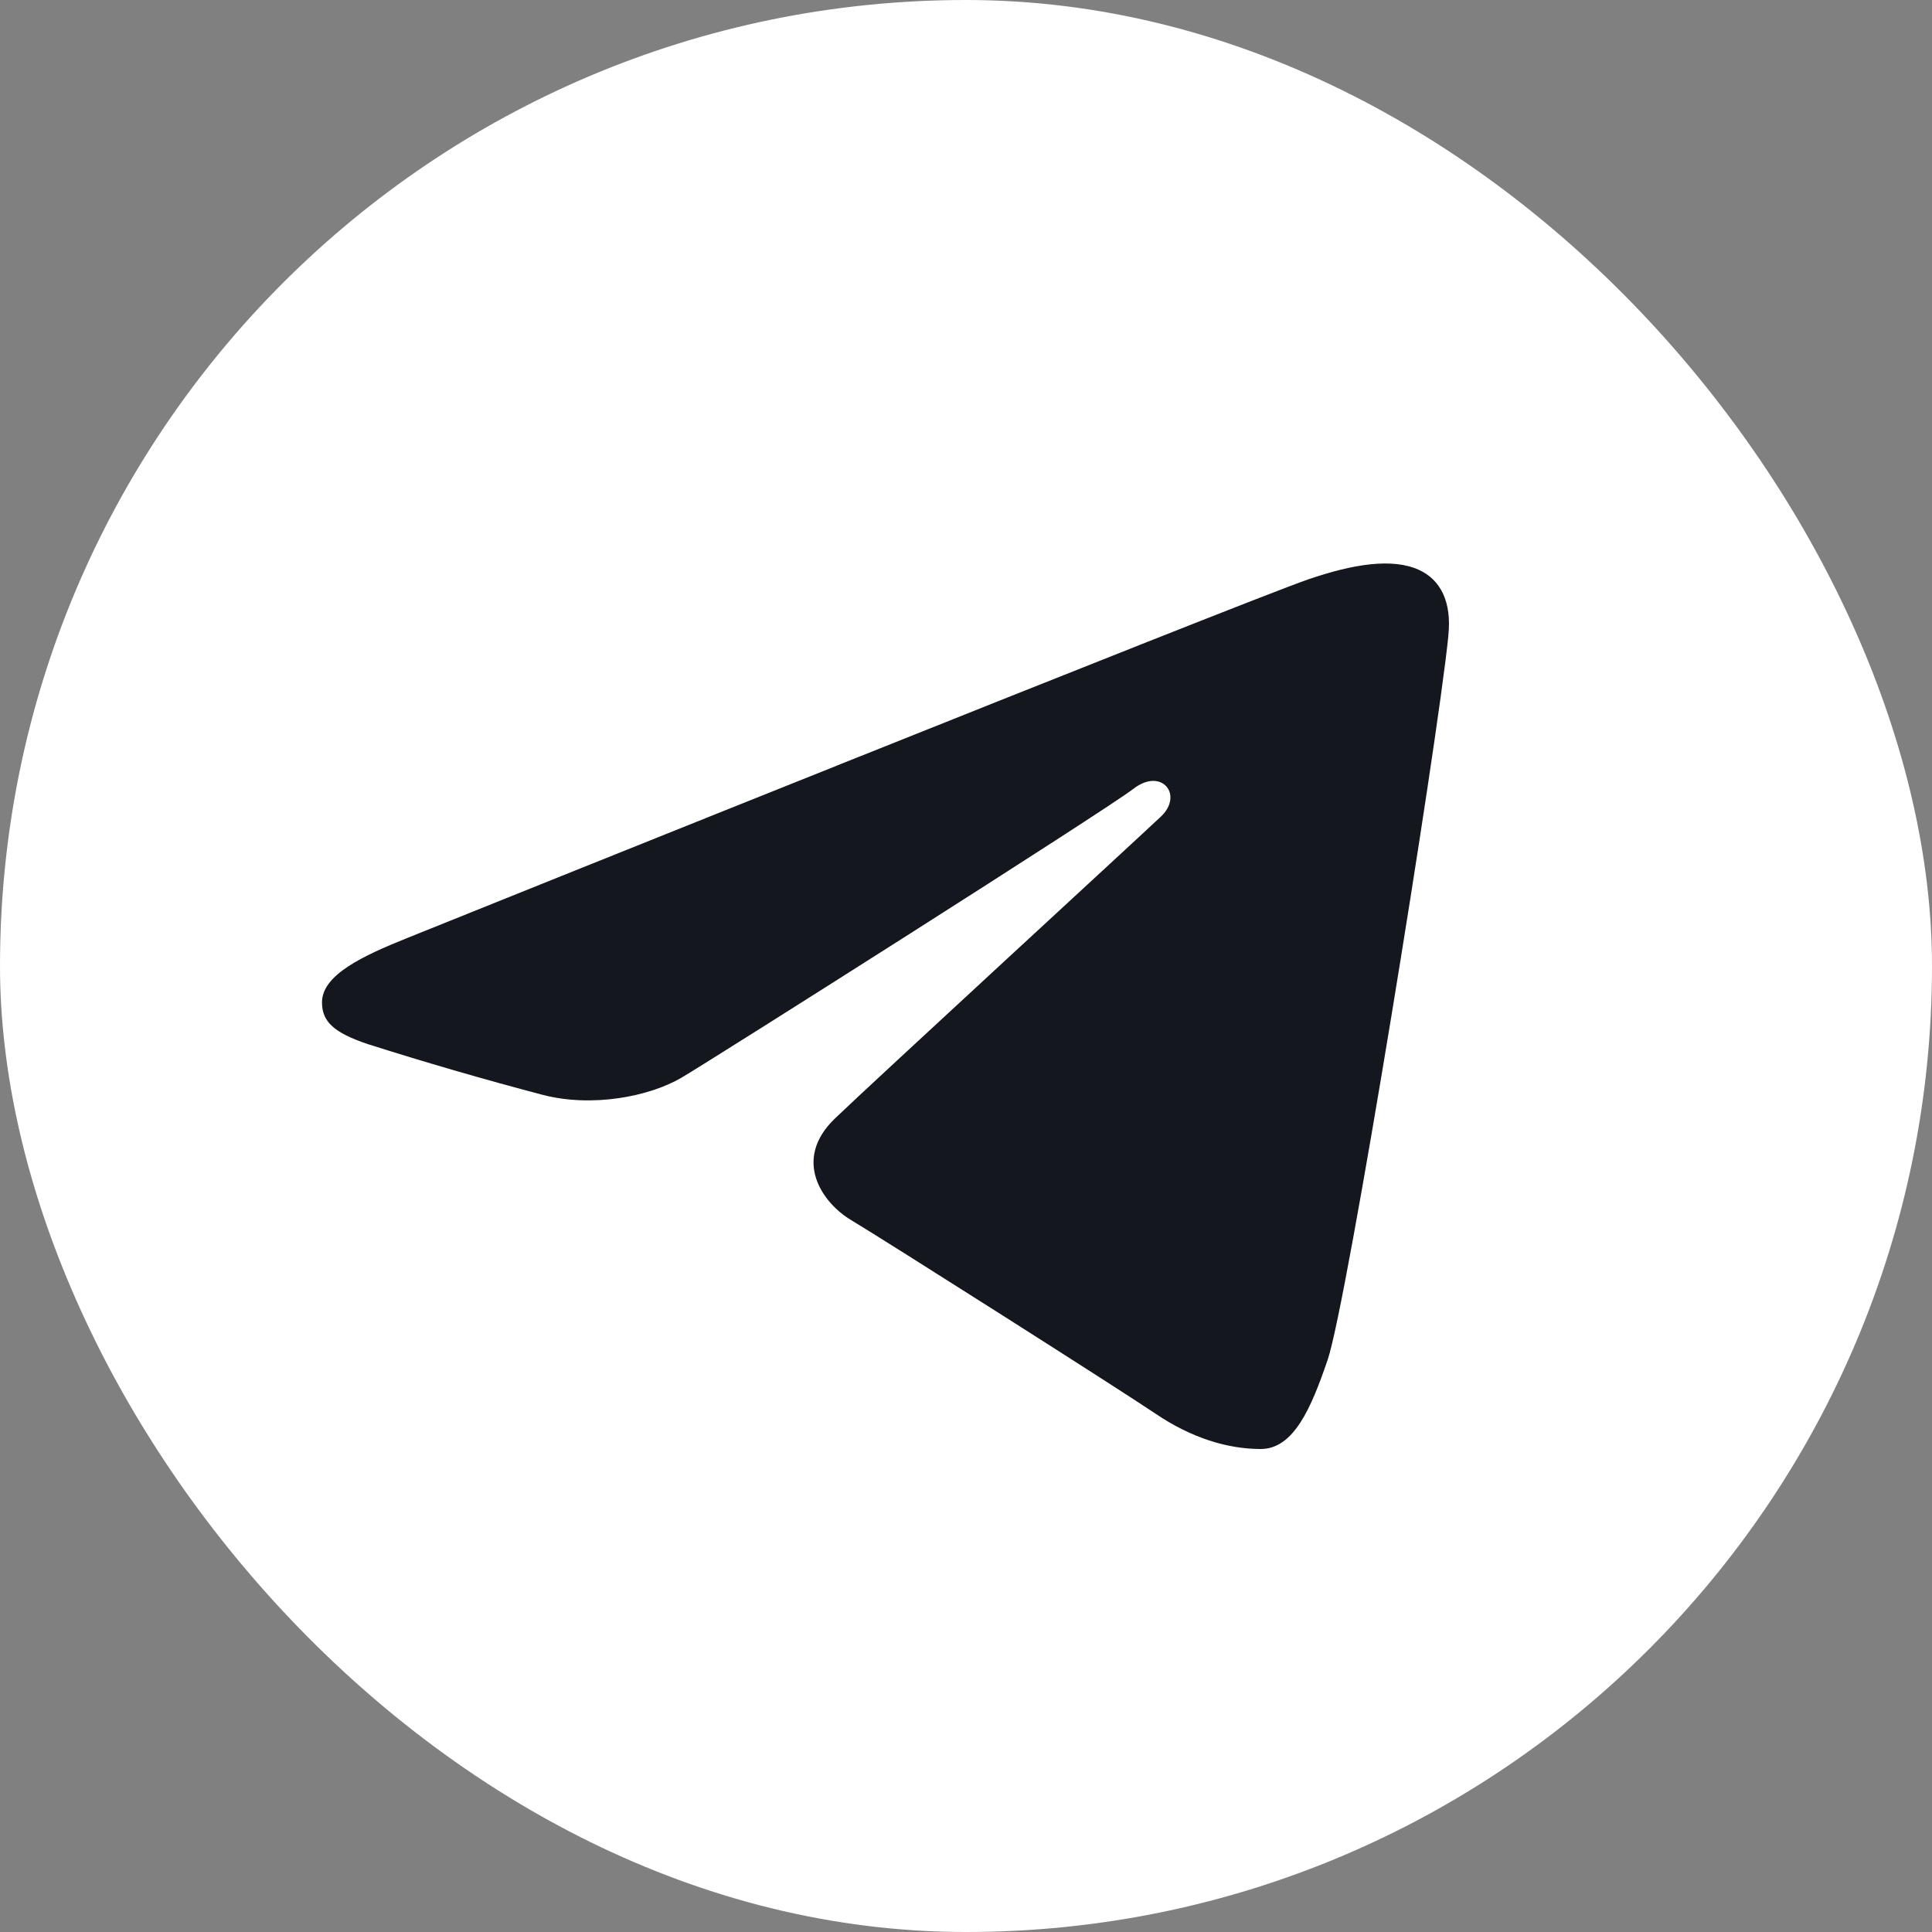
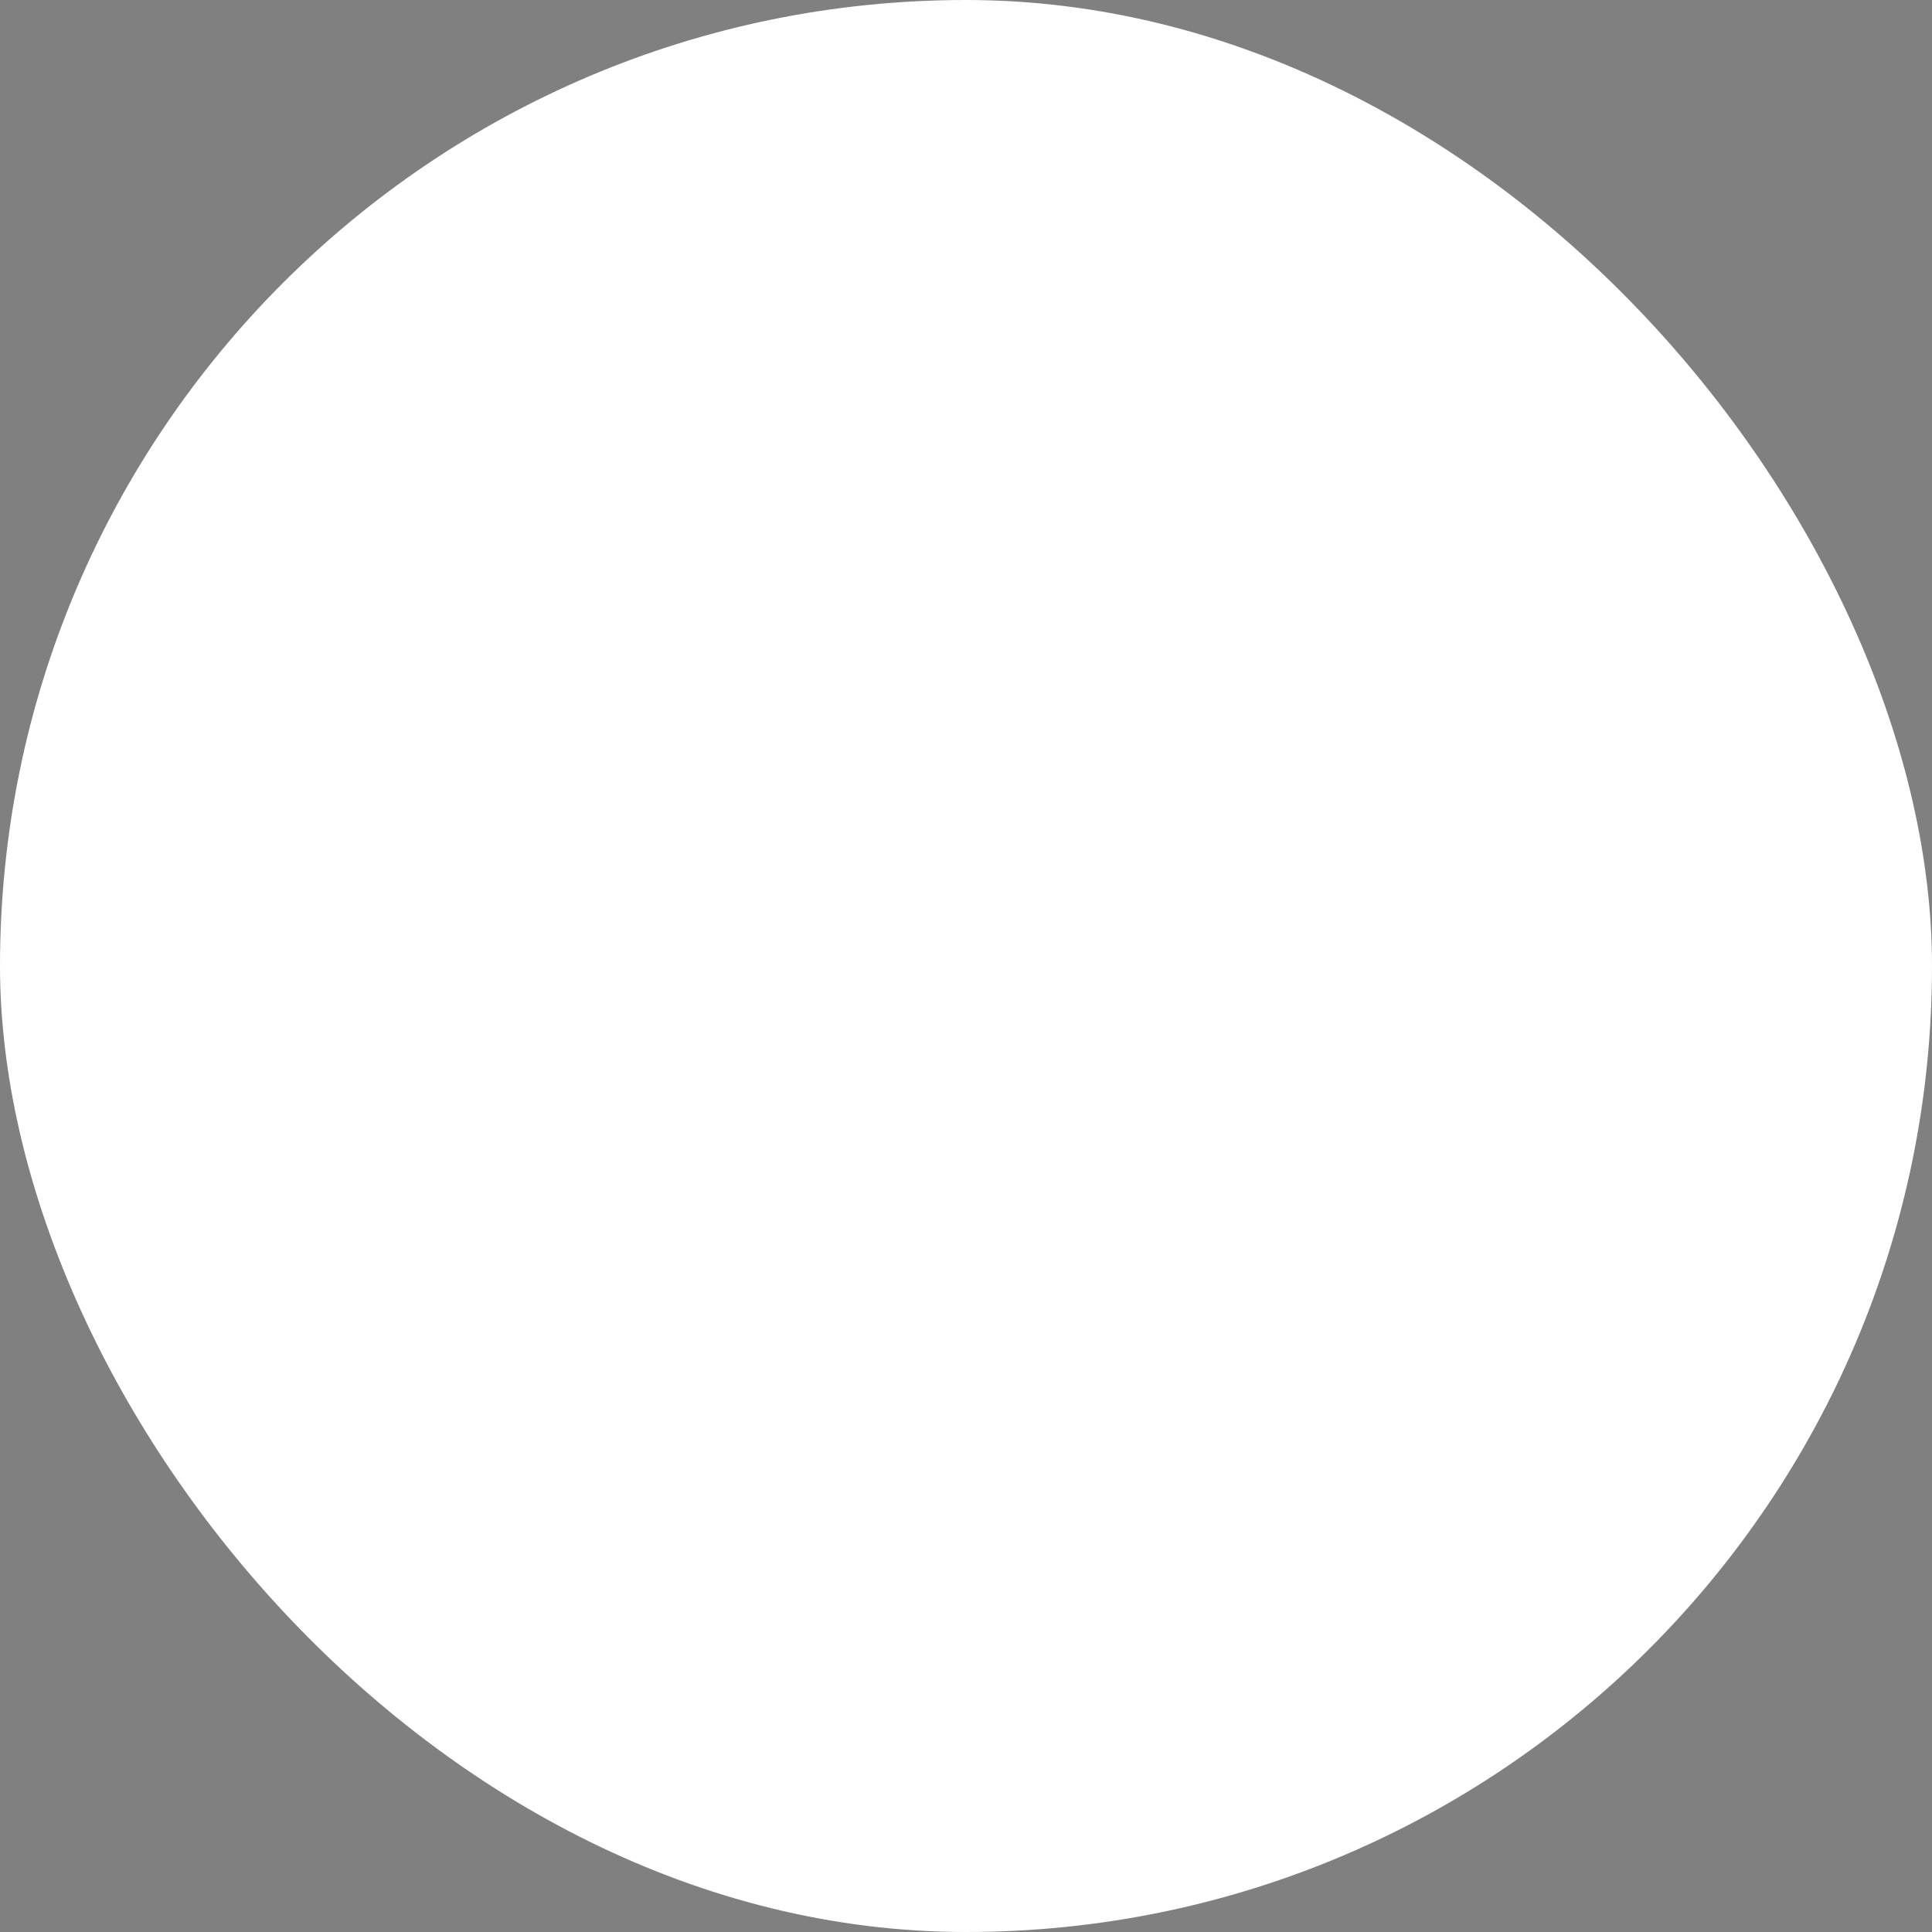
<svg xmlns="http://www.w3.org/2000/svg" width="24" height="24" viewBox="0 0 24 24" fill="none">
  <rect x="0" y="0" width="24" height="24" fill="#808080" stroke="none" />
  <rect width="24" height="24" rx="12" fill="white" />
-   <path d="M17.993 7.891C17.855 9.259 16.732 16.197 16.492 16.894C16.289 17.488 16.072 18 15.661 18C15.251 18 14.803 17.864 14.36 17.565C13.918 17.266 10.982 15.401 10.574 15.157C10.216 14.944 9.838 14.41 10.37 13.896C10.81 13.472 14.138 10.412 14.422 10.143C14.706 9.874 14.429 9.529 14.081 9.798C13.733 10.067 8.884 13.14 8.465 13.388C8.068 13.62 7.36 13.762 6.739 13.6C6.01 13.408 5.286 13.198 4.568 12.97C4.151 12.829 4 12.694 4 12.452C4 12.109 4.511 11.873 5.052 11.655C5.621 11.425 15.48 7.461 16.252 7.197C16.814 7.004 17.299 6.93 17.626 7.079C17.896 7.202 18.035 7.477 17.992 7.891" fill="#15171E" />
</svg>